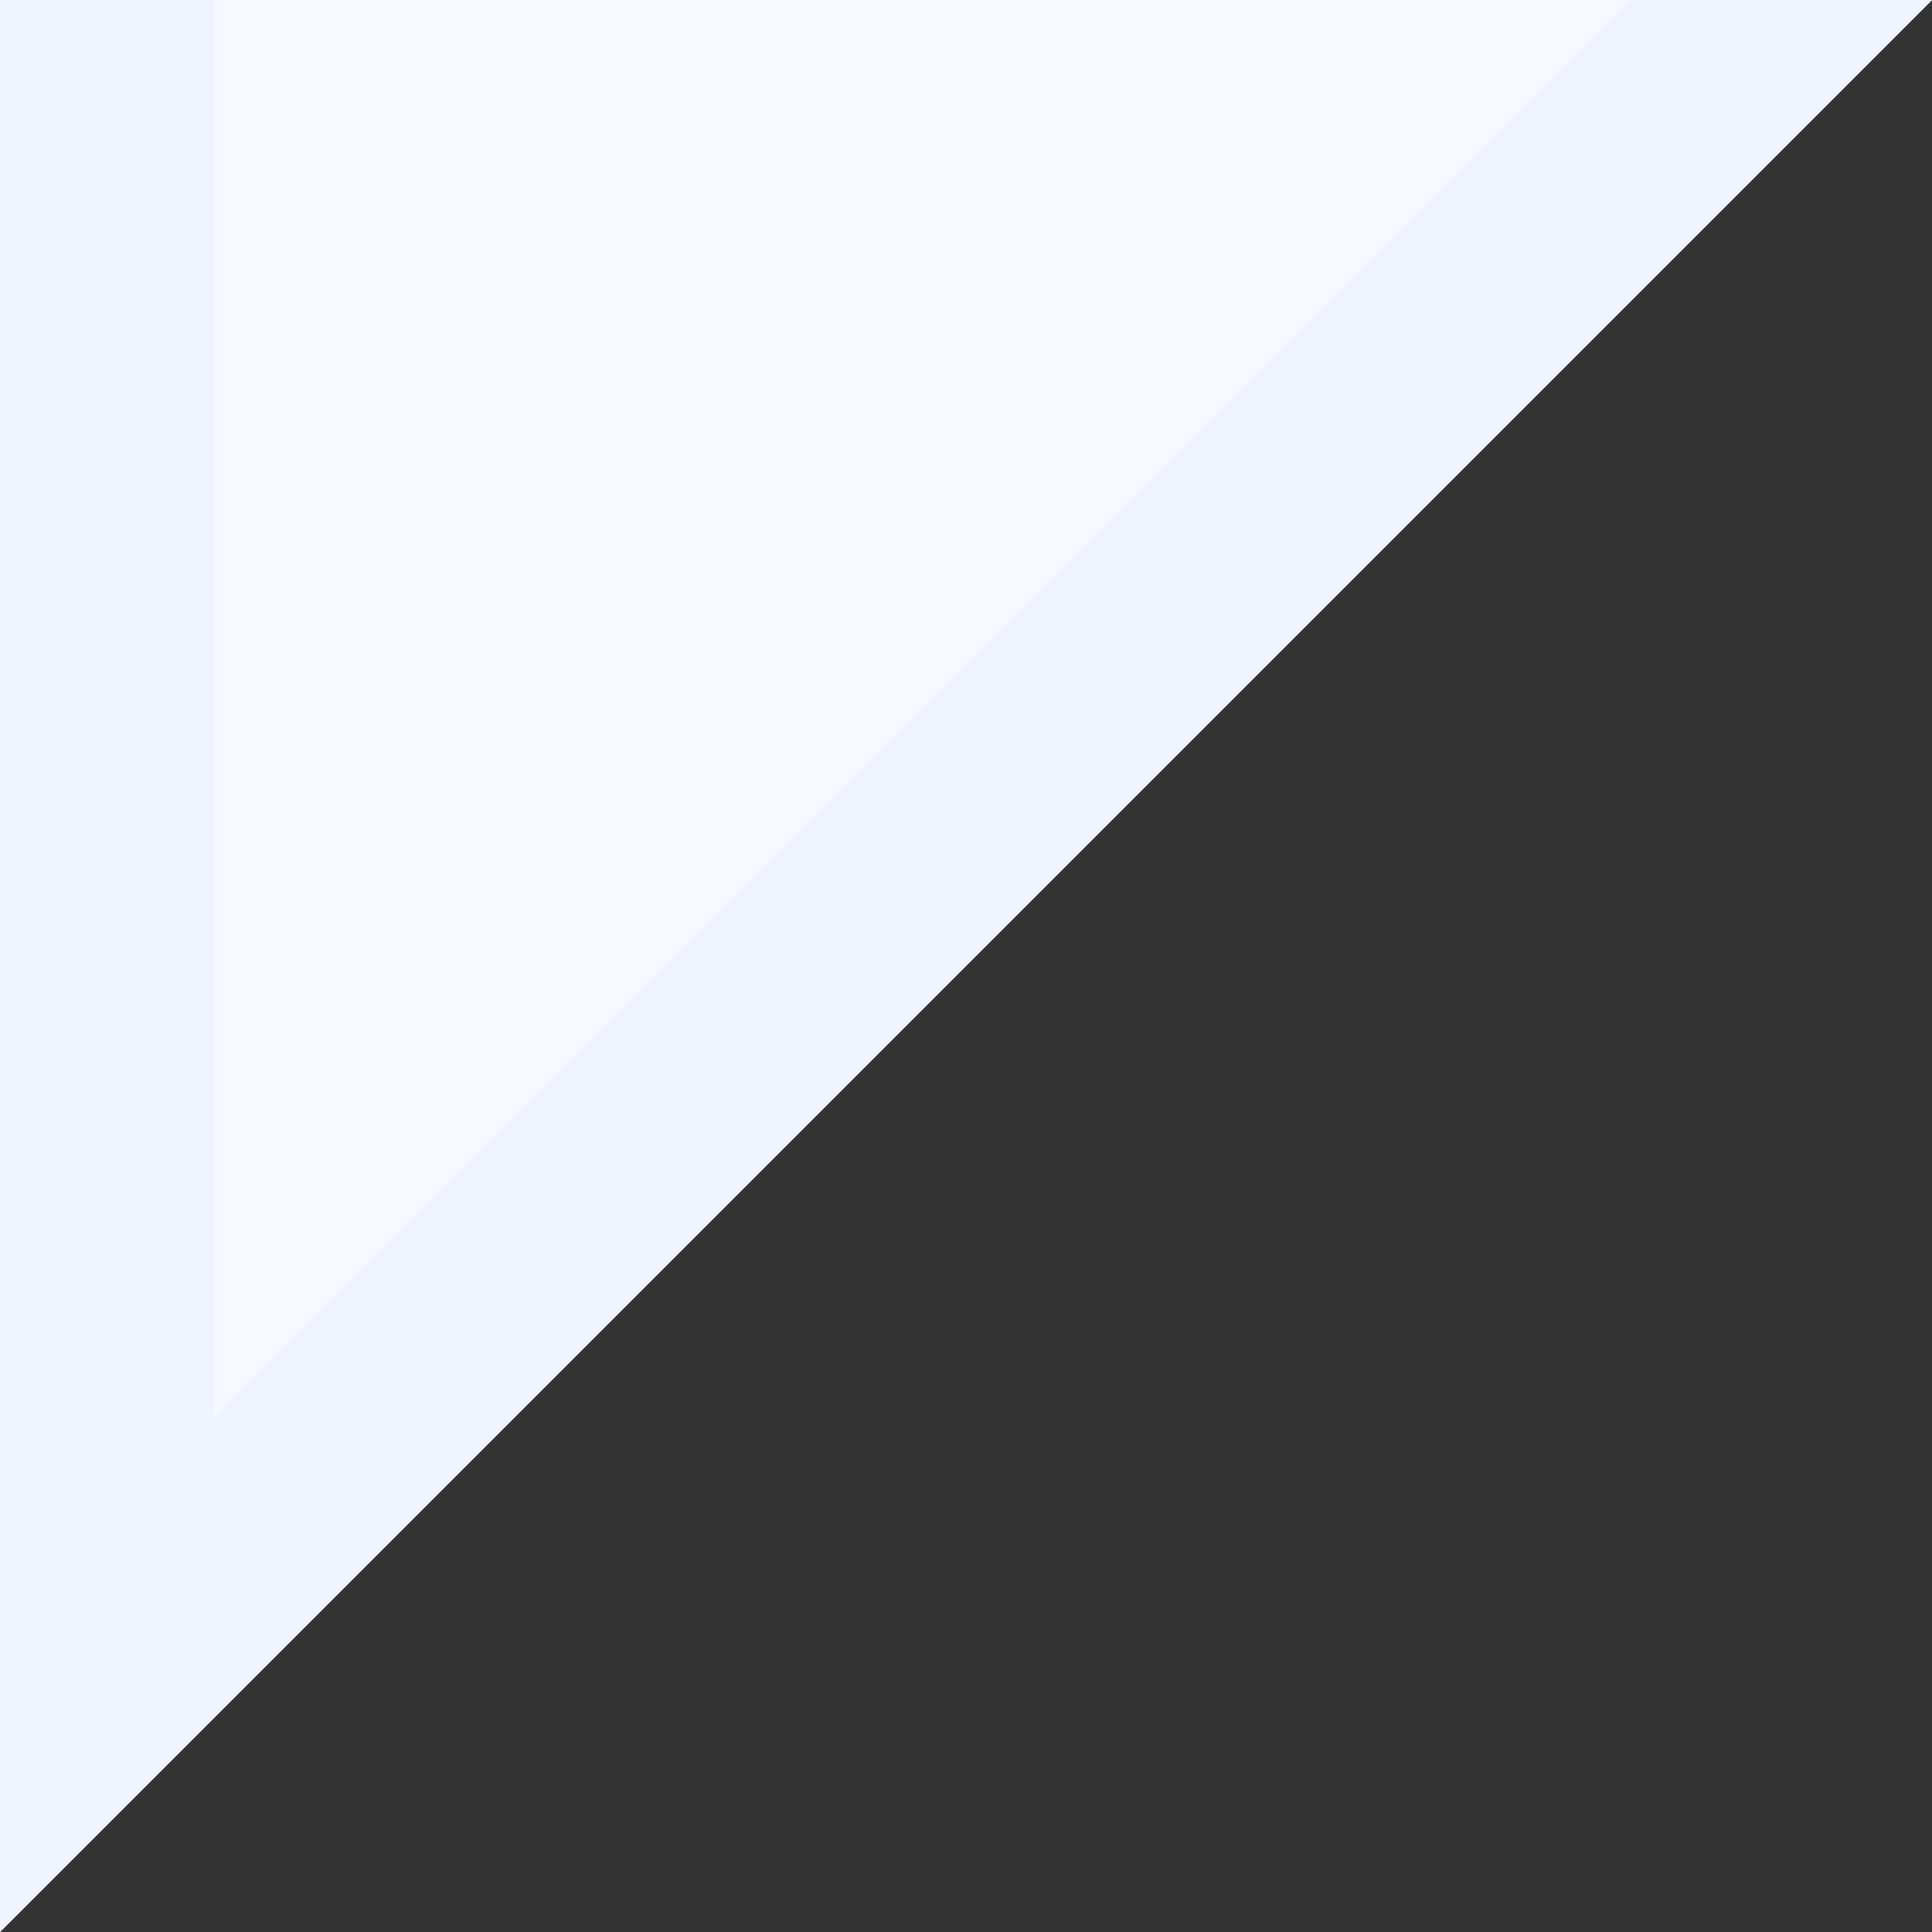
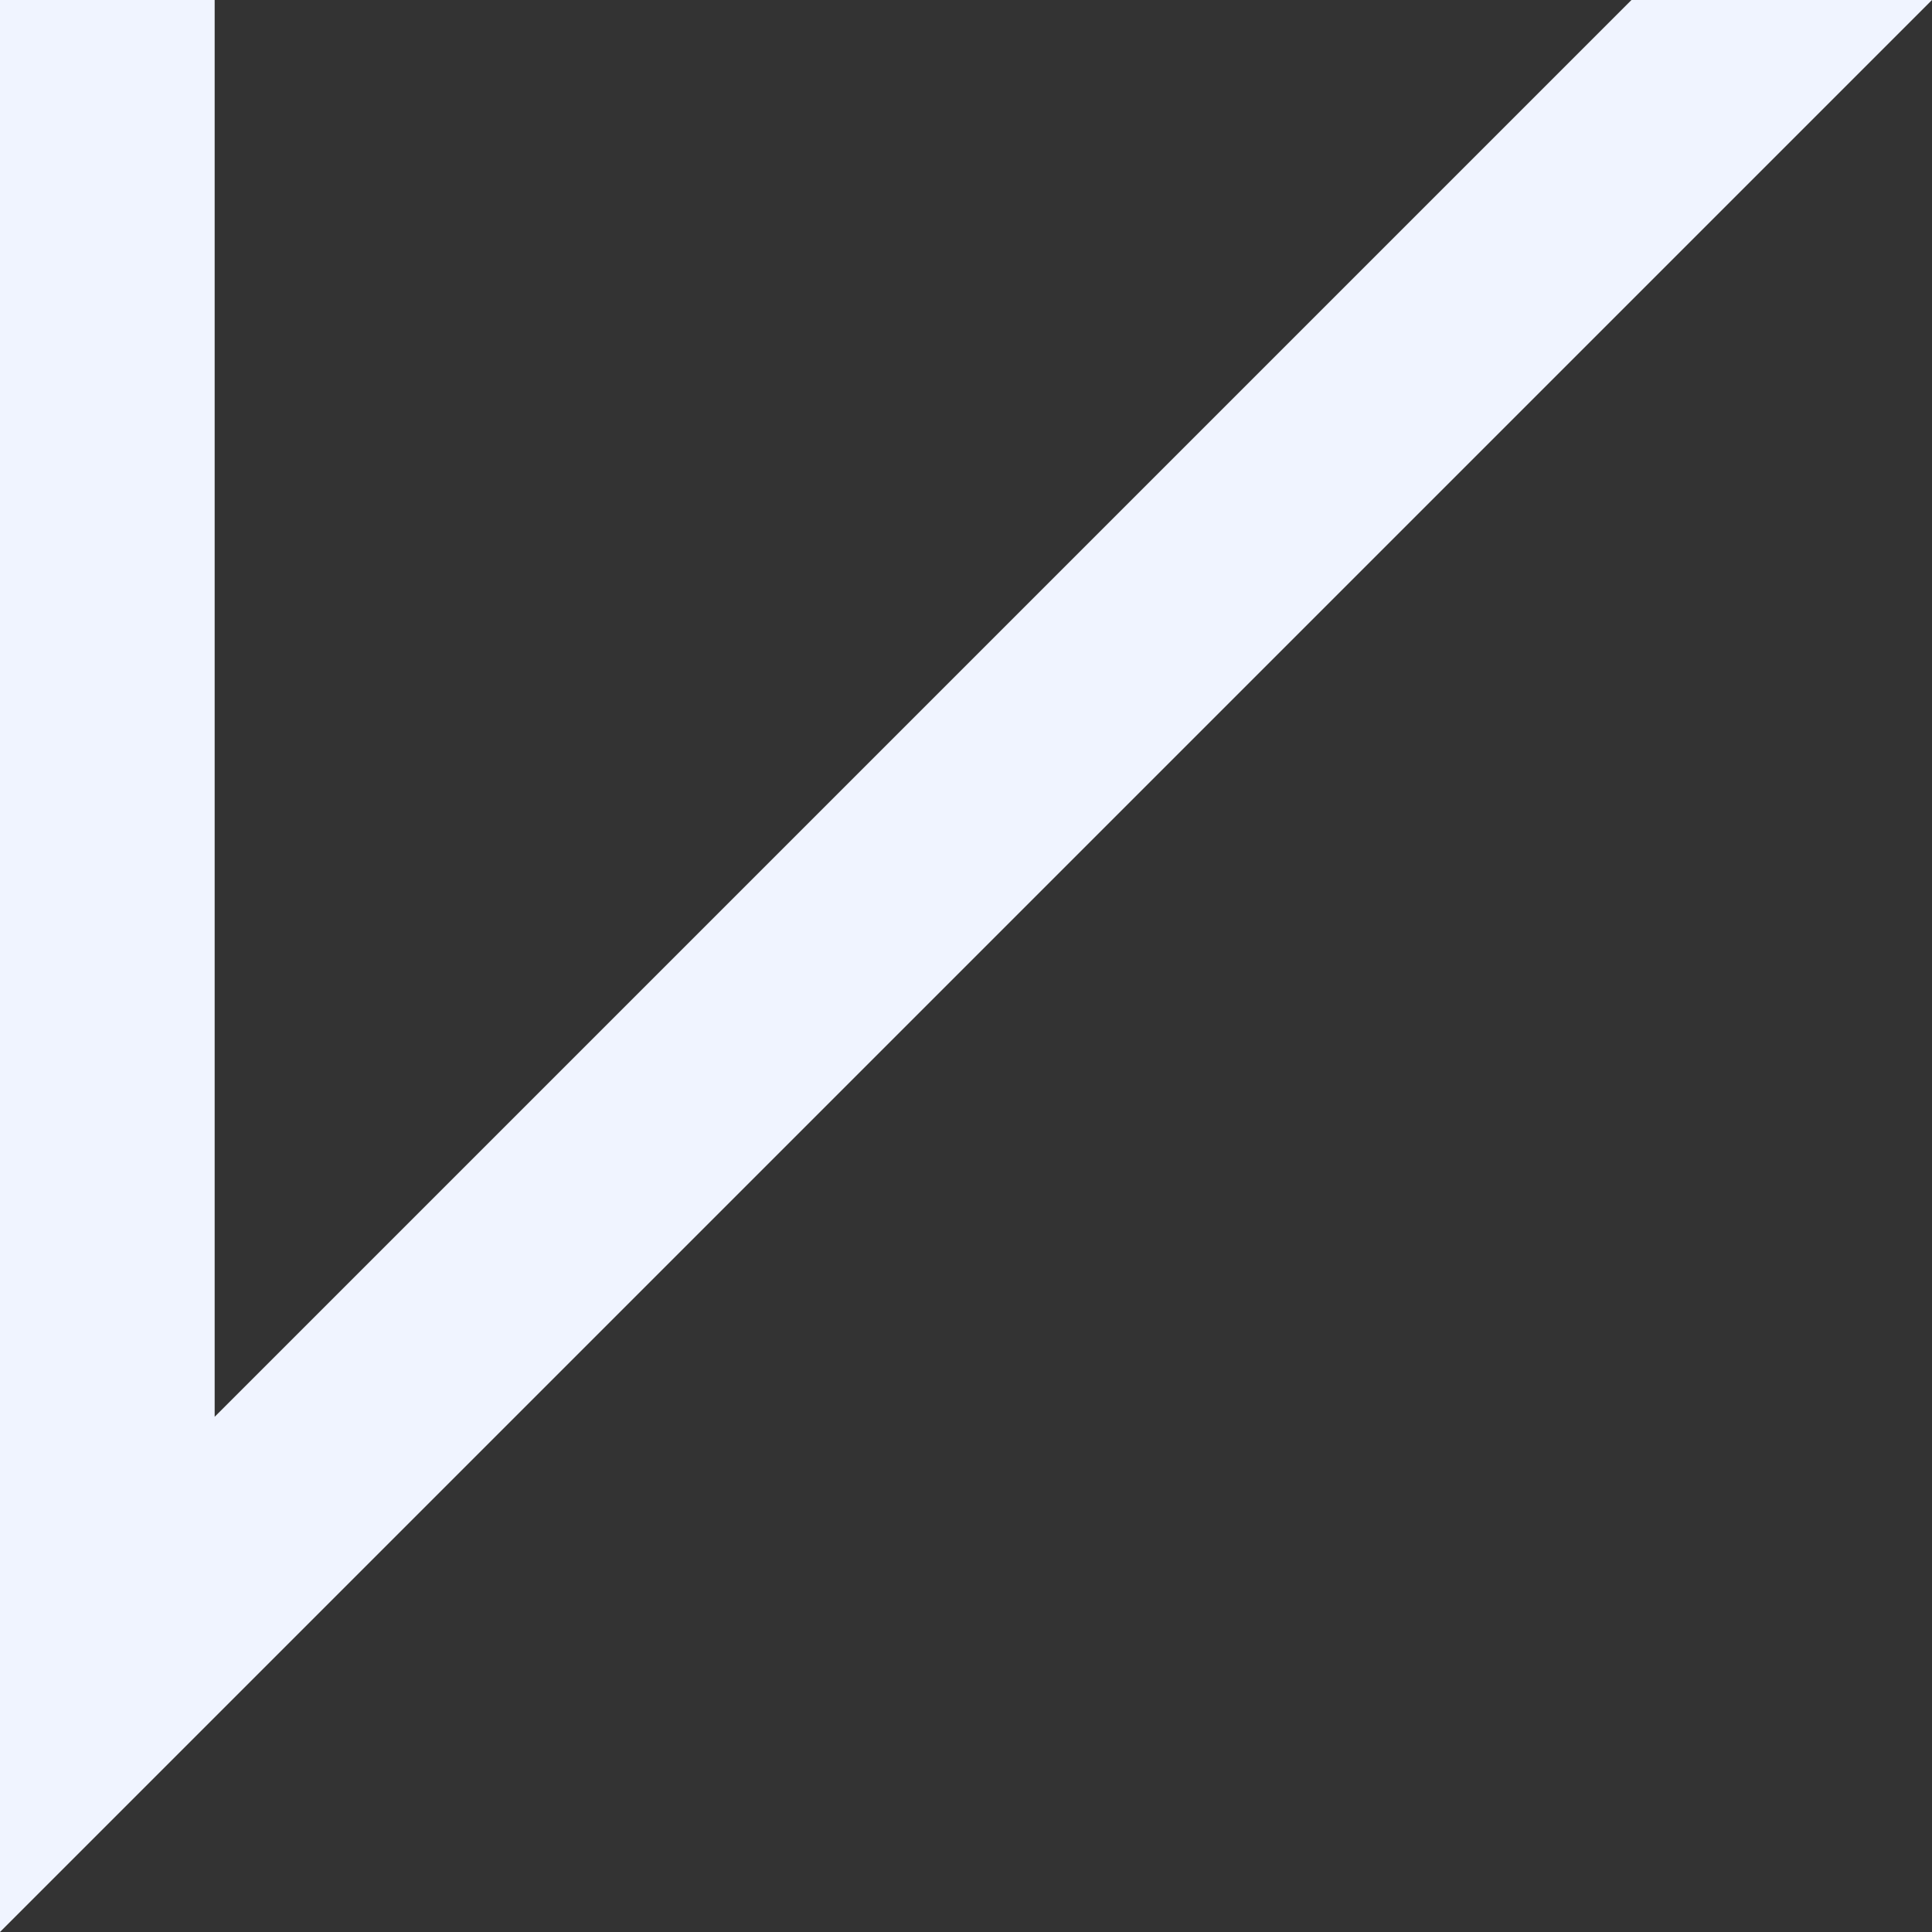
<svg xmlns="http://www.w3.org/2000/svg" x="0px" y="0px" viewBox="0 0 9 9" style="vertical-align: middle; max-width: 100%;" width="100%">
  <rect x="0" y="0" width="9" height="9" fill="#333333" stroke="none" />
-   <polygon points="0,0 0,9 9,0" fill="rgb(245,249,255)">
-    </polygon>
  <polygon points="7.6,0 1,6.6 1,0 0,0 0,9 9,0" fill="rgb(240,244,255)">
   </polygon>
</svg>